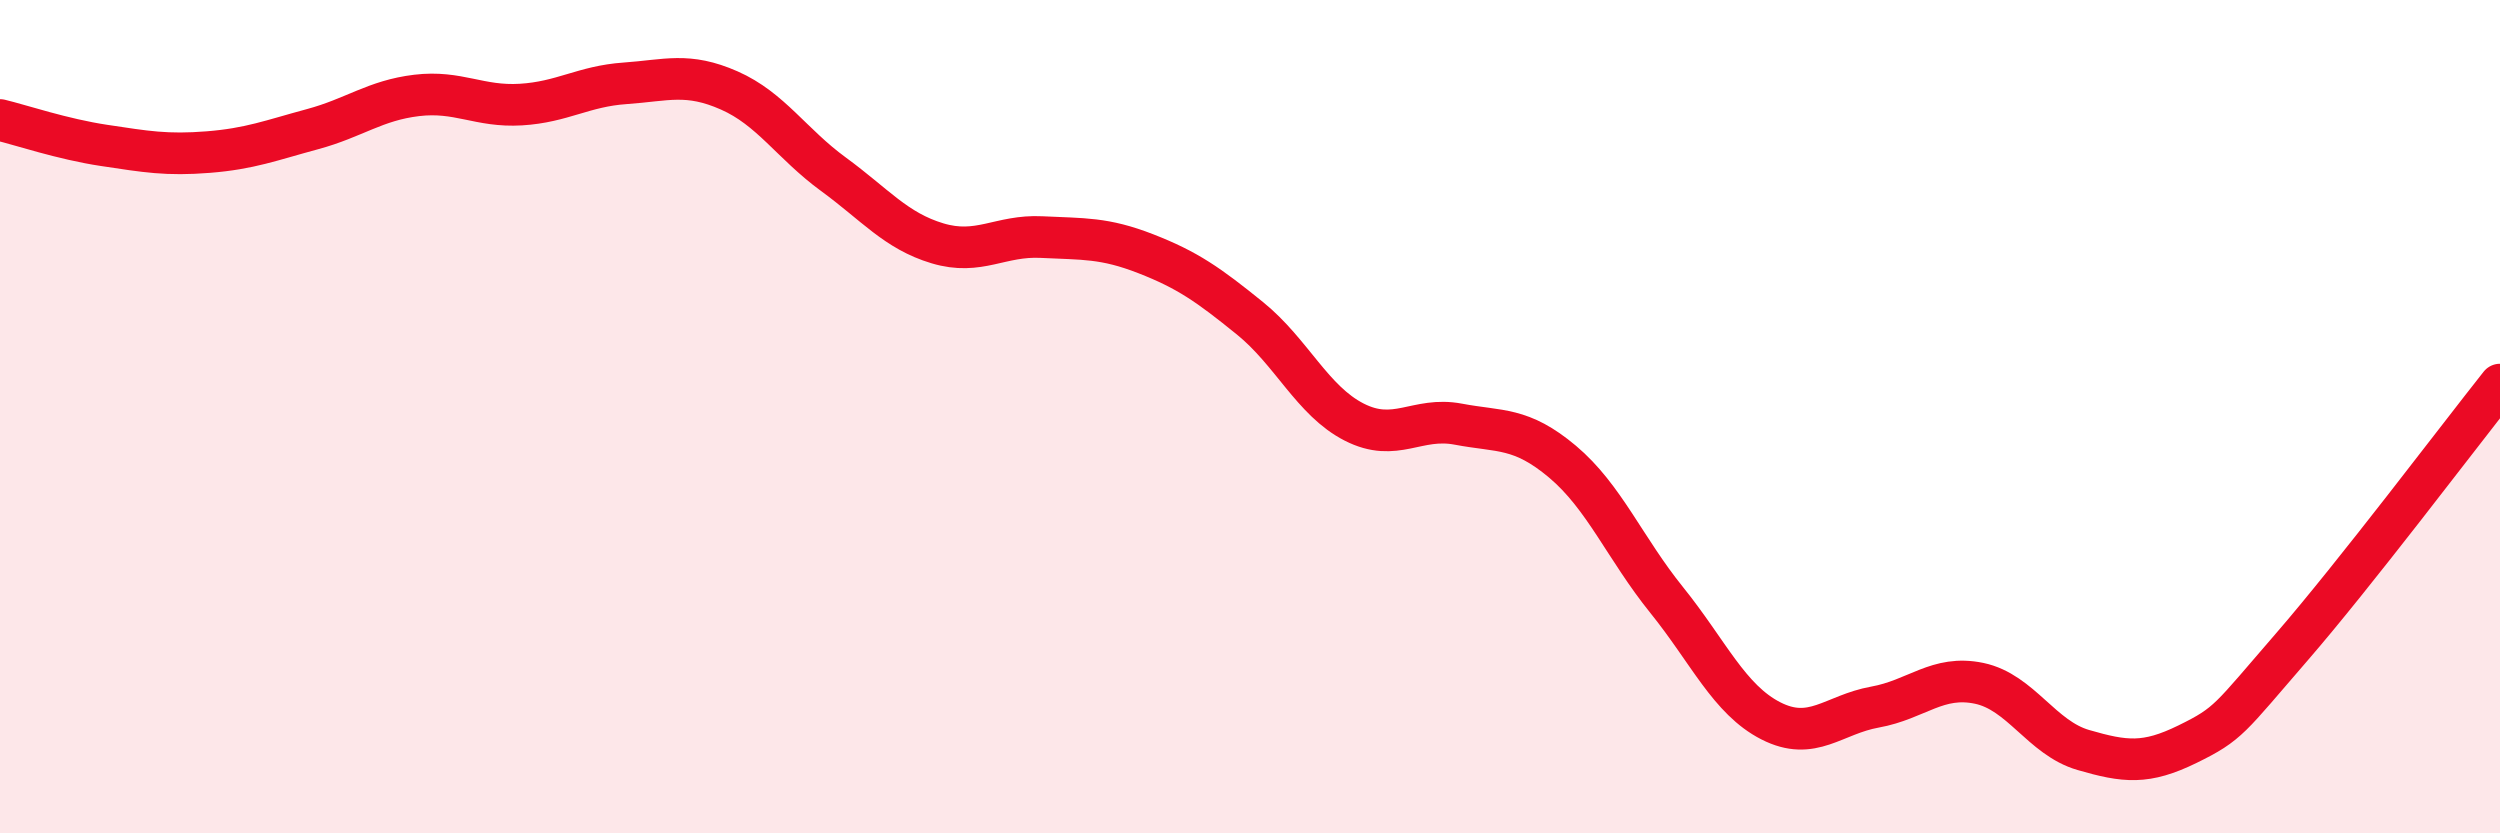
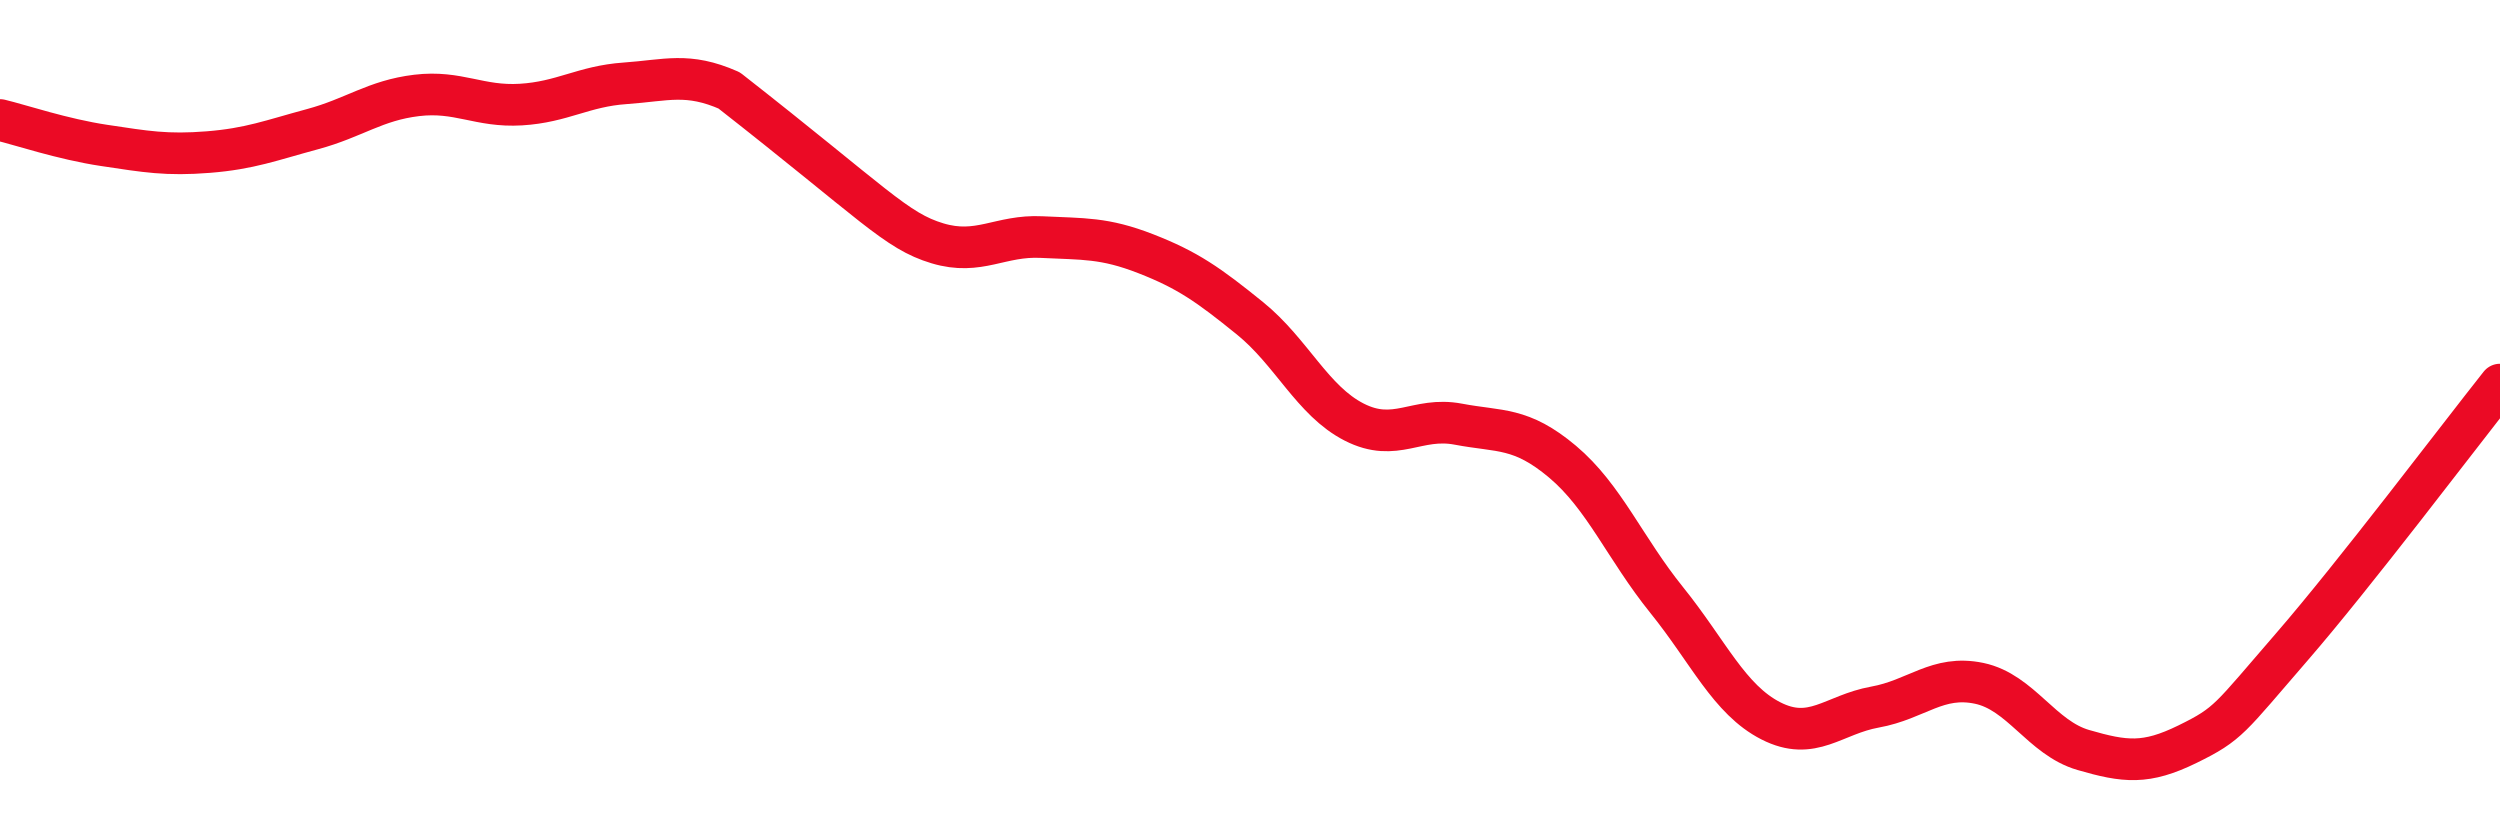
<svg xmlns="http://www.w3.org/2000/svg" width="60" height="20" viewBox="0 0 60 20">
-   <path d="M 0,2.88 C 0.5,3 1.5,3.34 2.5,3.49 C 3.5,3.64 4,3.73 5,3.65 C 6,3.57 6.5,3.37 7.5,3.1 C 8.5,2.83 9,2.41 10,2.29 C 11,2.17 11.5,2.57 12.5,2.51 C 13.5,2.45 14,2.07 15,2 C 16,1.93 16.5,1.73 17.5,2.17 C 18.5,2.61 19,3.45 20,4.18 C 21,4.91 21.5,5.54 22.5,5.84 C 23.5,6.14 24,5.64 25,5.69 C 26,5.74 26.5,5.7 27.5,6.09 C 28.5,6.48 29,6.83 30,7.64 C 31,8.45 31.5,9.62 32.5,10.13 C 33.5,10.64 34,9.99 35,10.18 C 36,10.37 36.5,10.24 37.5,11.08 C 38.5,11.92 39,13.16 40,14.4 C 41,15.64 41.5,16.79 42.5,17.3 C 43.5,17.81 44,17.15 45,16.97 C 46,16.79 46.5,16.19 47.5,16.4 C 48.5,16.61 49,17.71 50,18 C 51,18.29 51.5,18.35 52.5,17.86 C 53.5,17.37 53.5,17.26 55,15.53 C 56.5,13.8 59,10.49 60,9.23L60 20L0 20Z" fill="#EB0A25" opacity="0.1" stroke-linecap="round" stroke-linejoin="round" />
-   <path d="M 0,2.88 C 0.5,3 1.5,3.34 2.5,3.49 C 3.5,3.64 4,3.73 5,3.65 C 6,3.57 6.5,3.37 7.5,3.1 C 8.5,2.83 9,2.41 10,2.29 C 11,2.17 11.5,2.57 12.5,2.51 C 13.5,2.45 14,2.07 15,2 C 16,1.93 16.5,1.73 17.5,2.17 C 18.5,2.61 19,3.45 20,4.18 C 21,4.91 21.5,5.54 22.5,5.84 C 23.5,6.14 24,5.64 25,5.69 C 26,5.74 26.5,5.7 27.5,6.09 C 28.5,6.48 29,6.83 30,7.64 C 31,8.45 31.5,9.62 32.5,10.13 C 33.5,10.64 34,9.99 35,10.18 C 36,10.37 36.5,10.24 37.5,11.08 C 38.5,11.92 39,13.16 40,14.4 C 41,15.64 41.5,16.79 42.5,17.3 C 43.5,17.81 44,17.15 45,16.97 C 46,16.79 46.5,16.19 47.5,16.4 C 48.5,16.61 49,17.71 50,18 C 51,18.29 51.5,18.35 52.5,17.86 C 53.5,17.37 53.5,17.26 55,15.53 C 56.5,13.8 59,10.49 60,9.23" stroke="#EB0A25" stroke-width="1" fill="none" stroke-linecap="round" stroke-linejoin="round" />
+   <path d="M 0,2.88 C 0.5,3 1.5,3.34 2.5,3.49 C 3.5,3.64 4,3.73 5,3.65 C 6,3.57 6.5,3.37 7.5,3.1 C 8.5,2.83 9,2.41 10,2.29 C 11,2.17 11.5,2.57 12.5,2.51 C 13.5,2.45 14,2.07 15,2 C 16,1.93 16.5,1.73 17.5,2.17 C 21,4.91 21.5,5.54 22.5,5.84 C 23.5,6.14 24,5.64 25,5.69 C 26,5.74 26.5,5.7 27.5,6.09 C 28.5,6.48 29,6.83 30,7.64 C 31,8.45 31.5,9.62 32.5,10.13 C 33.5,10.64 34,9.99 35,10.18 C 36,10.37 36.5,10.24 37.5,11.08 C 38.5,11.92 39,13.16 40,14.4 C 41,15.64 41.5,16.79 42.5,17.3 C 43.5,17.81 44,17.15 45,16.97 C 46,16.79 46.5,16.19 47.5,16.4 C 48.5,16.61 49,17.71 50,18 C 51,18.29 51.5,18.35 52.5,17.86 C 53.5,17.37 53.5,17.26 55,15.53 C 56.5,13.8 59,10.49 60,9.23" stroke="#EB0A25" stroke-width="1" fill="none" stroke-linecap="round" stroke-linejoin="round" />
</svg>